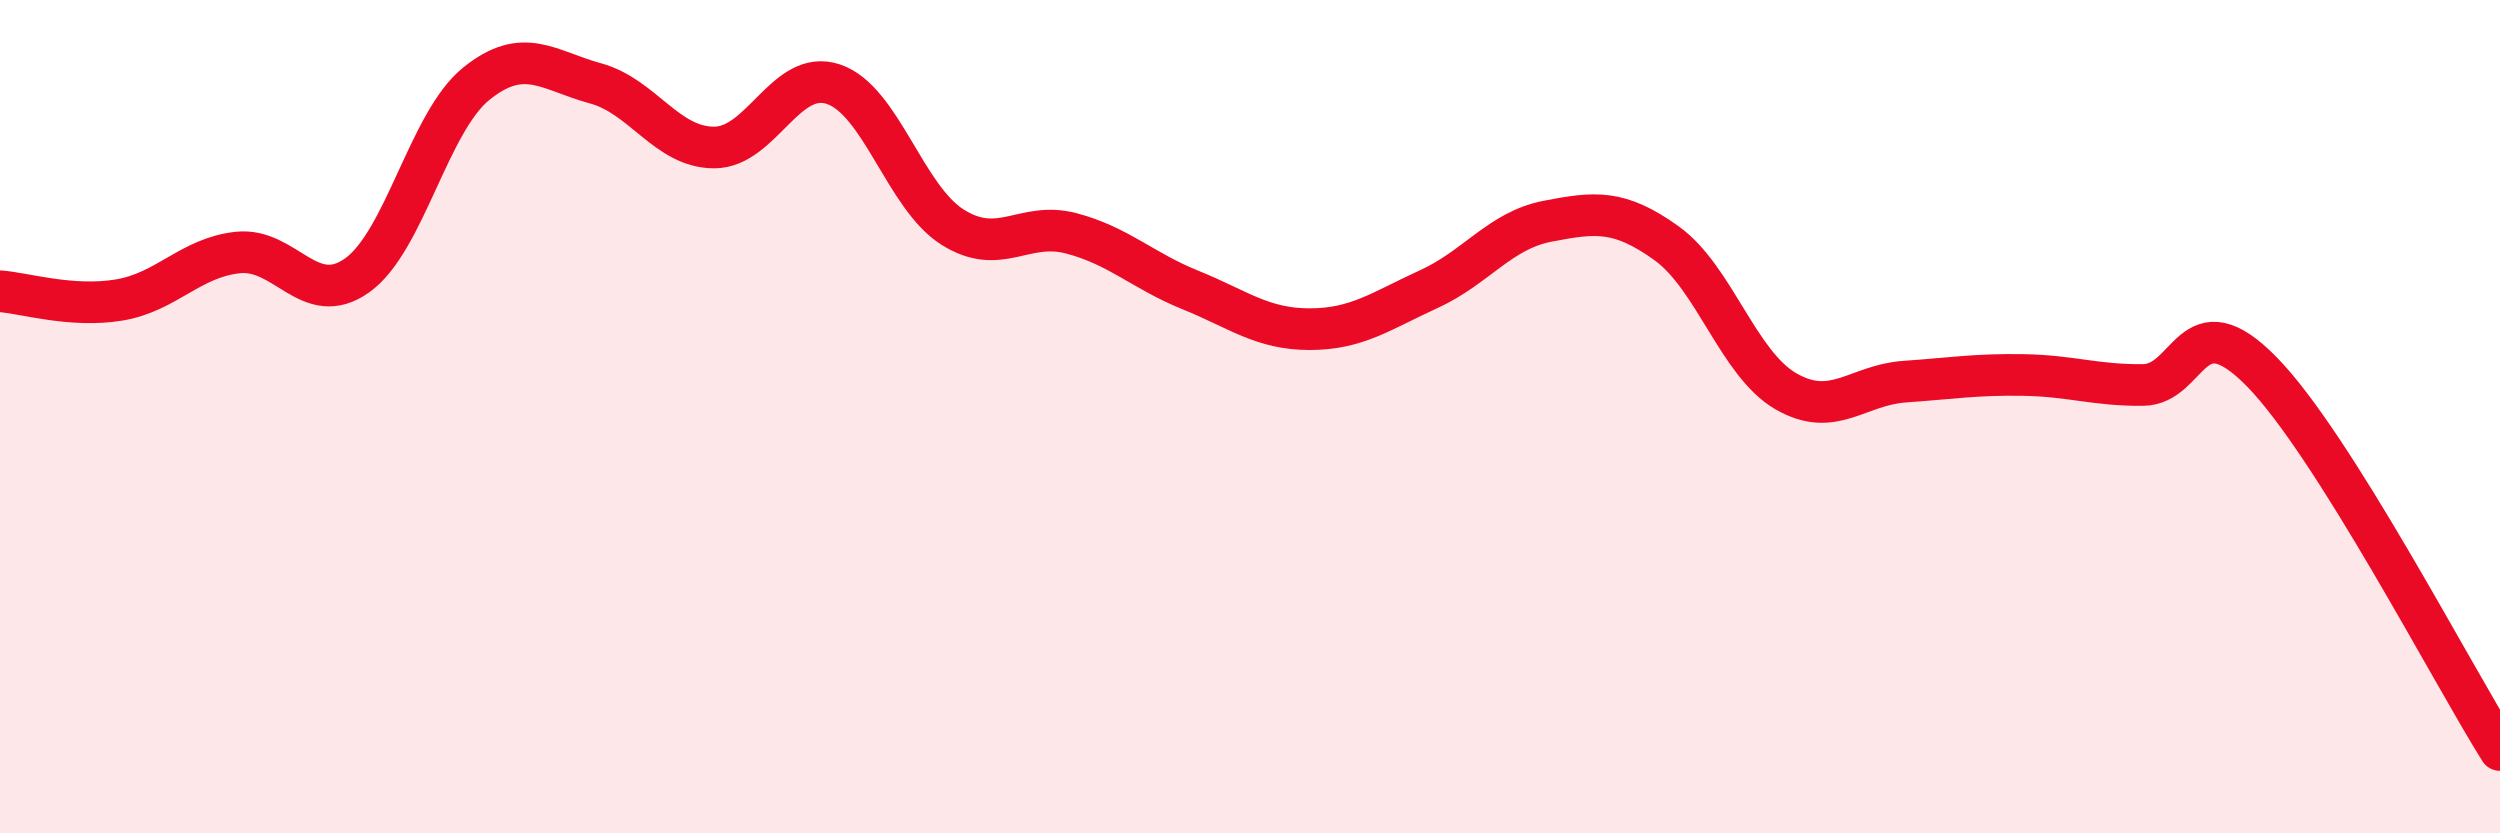
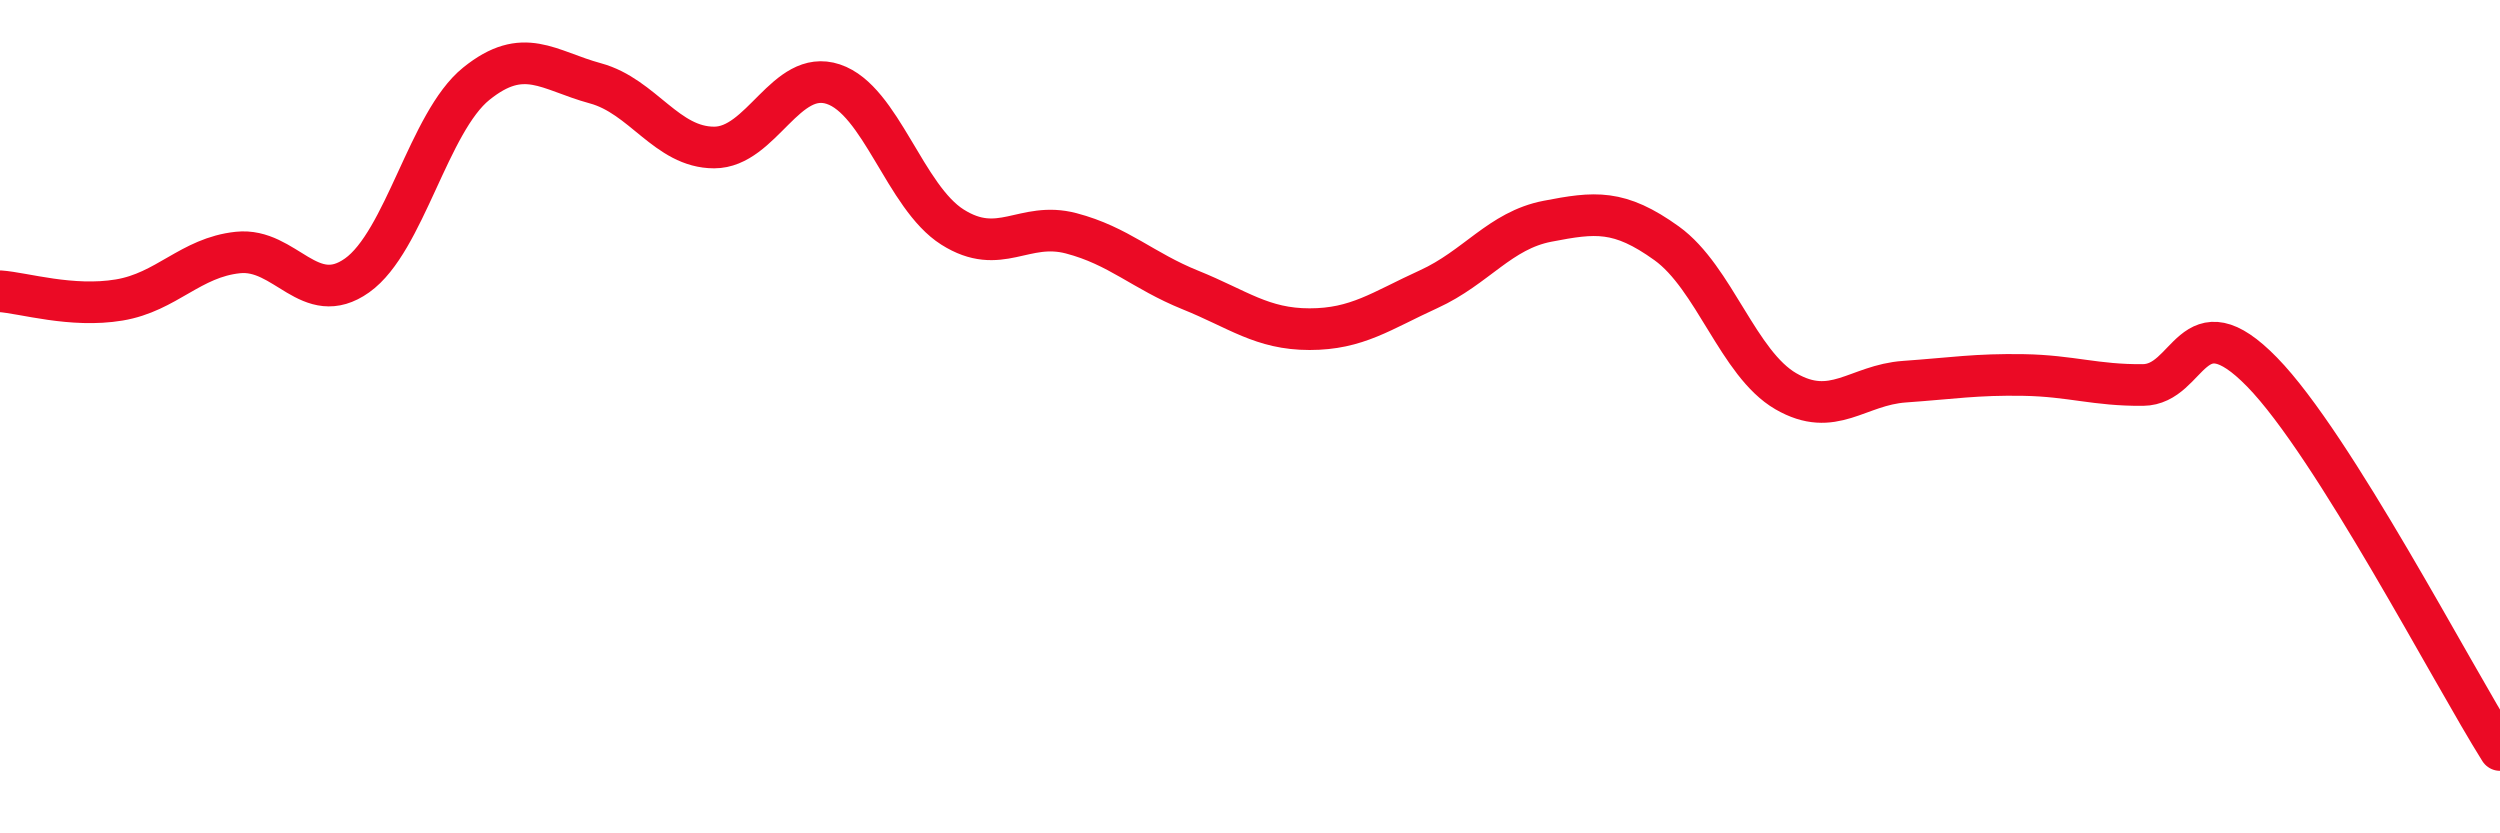
<svg xmlns="http://www.w3.org/2000/svg" width="60" height="20" viewBox="0 0 60 20">
-   <path d="M 0,6.99 C 0.57,7.03 1.72,7.39 2.86,7.2 C 4,7.01 4.57,6.18 5.71,6.06 C 6.85,5.94 7.43,7.42 8.57,6.61 C 9.71,5.8 10.29,2.93 11.43,2.01 C 12.57,1.09 13.15,1.69 14.29,2 C 15.43,2.31 16,3.54 17.14,3.54 C 18.28,3.54 18.86,1.64 20,2.02 C 21.14,2.4 21.72,4.73 22.86,5.45 C 24,6.17 24.57,5.3 25.71,5.6 C 26.85,5.9 27.43,6.5 28.57,6.96 C 29.71,7.42 30.29,7.9 31.43,7.9 C 32.57,7.9 33.15,7.46 34.29,6.94 C 35.43,6.42 36,5.53 37.14,5.31 C 38.28,5.09 38.86,5.02 40,5.84 C 41.14,6.66 41.72,8.73 42.86,9.39 C 44,10.05 44.57,9.24 45.71,9.16 C 46.85,9.08 47.43,8.98 48.57,9 C 49.71,9.02 50.29,9.25 51.43,9.24 C 52.57,9.23 52.58,7.18 54.29,8.93 C 56,10.68 58.86,16.19 60,18L60 20L0 20Z" fill="#EB0A25" opacity="0.1" stroke-linecap="round" stroke-linejoin="round" />
  <path d="M 0,6.99 C 0.57,7.03 1.72,7.39 2.86,7.2 C 4,7.01 4.57,6.18 5.71,6.06 C 6.85,5.94 7.43,7.42 8.57,6.61 C 9.71,5.8 10.29,2.93 11.43,2.01 C 12.57,1.09 13.15,1.69 14.29,2 C 15.43,2.31 16,3.54 17.14,3.54 C 18.28,3.54 18.86,1.64 20,2.02 C 21.14,2.4 21.72,4.73 22.86,5.45 C 24,6.17 24.57,5.3 25.71,5.6 C 26.85,5.9 27.43,6.5 28.57,6.96 C 29.71,7.42 30.29,7.9 31.43,7.9 C 32.57,7.9 33.15,7.46 34.29,6.94 C 35.43,6.42 36,5.53 37.14,5.31 C 38.28,5.09 38.86,5.02 40,5.84 C 41.14,6.66 41.72,8.73 42.86,9.39 C 44,10.05 44.57,9.24 45.71,9.16 C 46.85,9.08 47.43,8.98 48.57,9 C 49.71,9.02 50.29,9.25 51.43,9.24 C 52.57,9.23 52.58,7.18 54.29,8.93 C 56,10.68 58.86,16.19 60,18" stroke="#EB0A25" stroke-width="1" fill="none" stroke-linecap="round" stroke-linejoin="round" />
</svg>